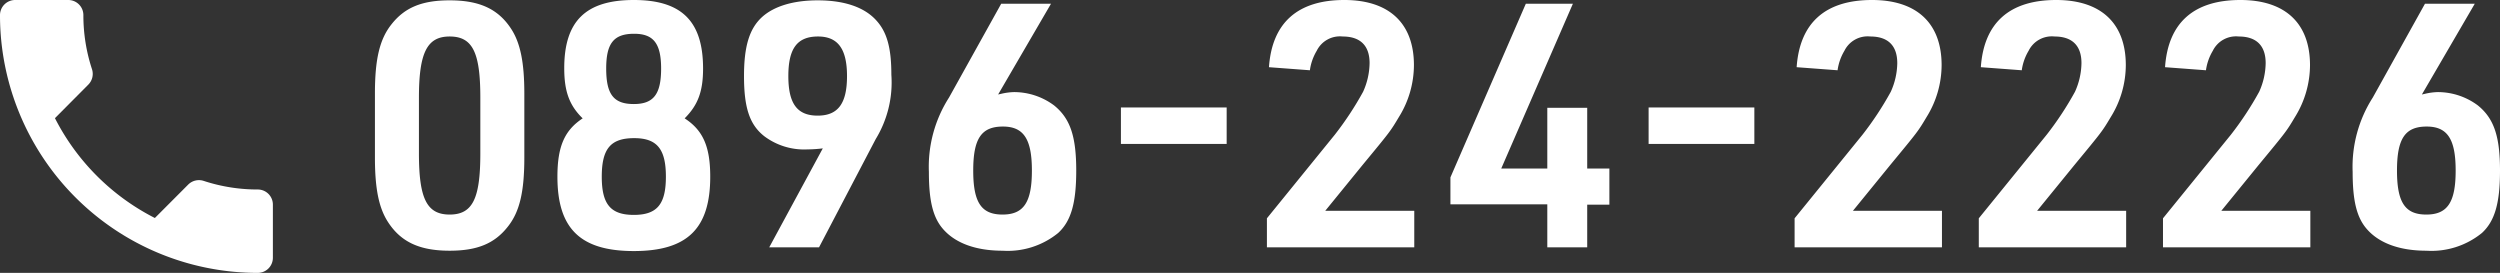
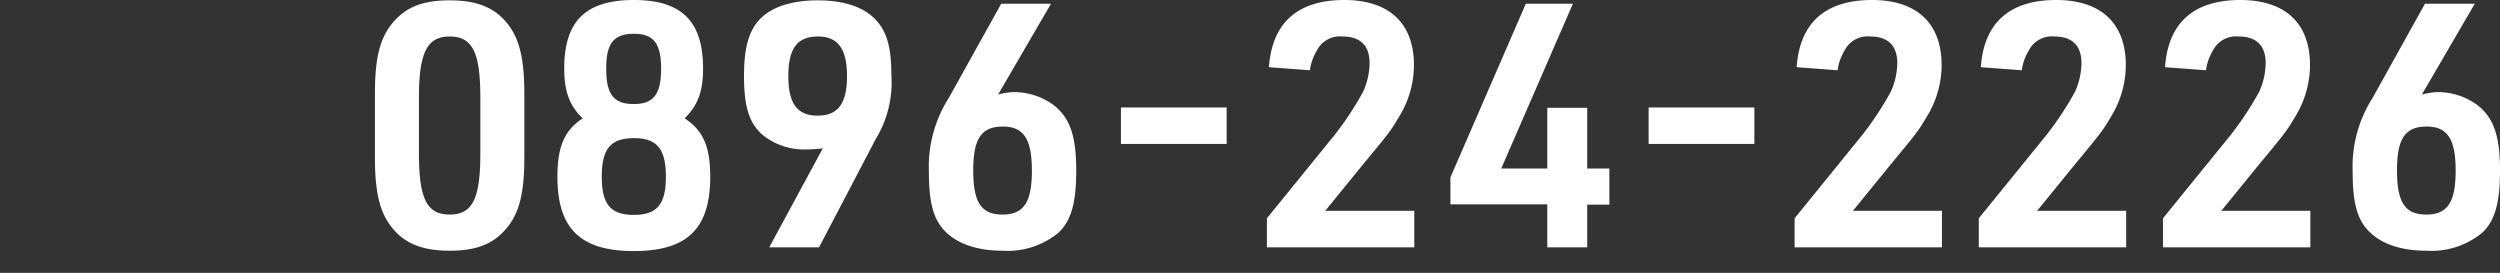
<svg xmlns="http://www.w3.org/2000/svg" width="293.167" height="32" viewBox="0 0 293.167 32">
  <rect x="0" y="0" width="293.167" height="32" fill="#333333" stroke="none" />
  <g id="f_tel" transform="translate(0)">
-     <path id="ico_tel" d="M12.444,19.858A26.773,26.773,0,0,0,24.16,31.564l3.911-3.92a1.784,1.784,0,0,1,1.8-.436,20.238,20.238,0,0,0,6.347,1.013A1.772,1.772,0,0,1,38,30v6.222A1.772,1.772,0,0,1,36.222,38,30.22,30.22,0,0,1,6,7.778,1.777,1.777,0,0,1,7.778,6H14a1.772,1.772,0,0,1,1.778,1.778,20.238,20.238,0,0,0,1.013,6.347,1.784,1.784,0,0,1-.436,1.8Z" transform="translate(-6 -6)" fill="#fff" />
    <path id="パス_117" data-name="パス 117" d="M2.04-10.52c0,3.72.48,5.96,1.56,7.6C5.12-.6,7.32.4,10.8.4c3.24,0,5.28-.84,6.84-2.84,1.36-1.72,1.92-4.04,1.92-8.08v-7.52c0-3.68-.48-5.96-1.56-7.6-1.52-2.32-3.72-3.32-7.2-3.32-3.24,0-5.28.84-6.84,2.84C2.6-24.4,2.04-22.08,2.04-18.04ZM14.4-11c0,5.32-.92,7.16-3.6,7.16S7.2-5.72,7.2-11v-6.56c0-5.28.96-7.16,3.6-7.16,2.68,0,3.6,1.84,3.6,7.16Zm12-4.12c-2.12,1.4-2.96,3.28-2.96,6.84C23.44-2.2,26.12.44,32.4.44s8.96-2.64,8.96-8.72c0-3.52-.84-5.44-3-6.84,1.56-1.56,2.16-3.16,2.16-5.84C40.52-26.52,38-29,32.4-29c-5.64,0-8.16,2.48-8.16,8C24.24-18.28,24.84-16.64,26.4-15.12Zm6.04-9.92c2.28,0,3.16,1.16,3.16,4.08,0,3-.88,4.16-3.2,4.16-2.36,0-3.24-1.12-3.24-4.16C29.16-23.92,30.04-25.04,32.44-25.04Zm0,12.24c2.68,0,3.72,1.28,3.72,4.52S35.12-3.8,32.4-3.8s-3.76-1.24-3.76-4.48C28.64-11.56,29.68-12.8,32.44-12.8ZM48.28,0h5.84l6.64-12.68a12.761,12.761,0,0,0,1.84-7.56c0-3.16-.52-5-1.76-6.36-1.4-1.56-3.76-2.36-6.88-2.36-2.84,0-5.08.68-6.48,1.92-1.52,1.36-2.16,3.44-2.16,6.96,0,3.68.64,5.68,2.36,7.04a7.784,7.784,0,0,0,5.08,1.56,15.62,15.62,0,0,0,1.8-.12ZM54-24.72c2.32,0,3.4,1.44,3.4,4.64s-1.04,4.64-3.44,4.64-3.44-1.4-3.44-4.64S51.56-24.72,54-24.72Zm21.12,6.8,6.2-10.64H75.48l-6.12,11A15.068,15.068,0,0,0,67-8.84c0,3.4.48,5.36,1.68,6.72C70.12-.48,72.52.4,75.64.4a9.376,9.376,0,0,0,6.52-2.08C83.68-3.08,84.28-5.2,84.28-9c0-4.04-.72-6.12-2.6-7.64a7.86,7.86,0,0,0-4.72-1.56,7.414,7.414,0,0,0-1.48.2Zm.56,3.76c2.44,0,3.4,1.48,3.4,5.16,0,3.72-.96,5.16-3.44,5.16S72.2-5.24,72.2-9,73.16-14.16,75.68-14.16Zm13.84,2.04h12.4V-16.4H89.52ZM106.64,0h17.28V-4.28H113.48l4.4-5.4c3.24-3.92,3.24-3.92,4.24-5.6a11.577,11.577,0,0,0,1.76-6.08c0-4.92-2.92-7.64-8.16-7.64-5.48,0-8.48,2.68-8.84,7.88l4.8.36a5.986,5.986,0,0,1,.8-2.28,3.031,3.031,0,0,1,3.04-1.68c2.08,0,3.16,1.08,3.16,3.12a8.381,8.381,0,0,1-.76,3.36,37.389,37.389,0,0,1-3.32,5.04l-7.96,9.8Zm32.88,0h4.68V-5h2.6V-9.24h-2.6v-7.12h-4.68v7.12h-5.4l8.4-19.32H137L128.16-8.2v3.16h11.36ZM151.4-12.12h12.4V-16.4H151.4ZM168.52,0H185.8V-4.28H175.36l4.4-5.4C183-13.6,183-13.6,184-15.28a11.577,11.577,0,0,0,1.76-6.08c0-4.92-2.92-7.64-8.16-7.64-5.48,0-8.48,2.68-8.84,7.88l4.8.36a5.987,5.987,0,0,1,.8-2.28,3.031,3.031,0,0,1,3.04-1.68c2.08,0,3.16,1.08,3.16,3.12a8.381,8.381,0,0,1-.76,3.36,37.389,37.389,0,0,1-3.32,5.04l-7.96,9.8Zm21.6,0H207.4V-4.28H196.96l4.4-5.4c3.24-3.92,3.24-3.92,4.24-5.6a11.577,11.577,0,0,0,1.76-6.08c0-4.92-2.92-7.64-8.16-7.64-5.48,0-8.48,2.68-8.84,7.88l4.8.36a5.987,5.987,0,0,1,.8-2.28A3.031,3.031,0,0,1,199-24.72c2.08,0,3.16,1.08,3.16,3.12a8.381,8.381,0,0,1-.76,3.36,37.389,37.389,0,0,1-3.32,5.04l-7.96,9.8Zm21.6,0H229V-4.28H218.56l4.4-5.4c3.24-3.92,3.24-3.92,4.24-5.6a11.577,11.577,0,0,0,1.76-6.08c0-4.92-2.92-7.64-8.16-7.64-5.48,0-8.48,2.68-8.84,7.88l4.8.36a5.987,5.987,0,0,1,.8-2.28,3.031,3.031,0,0,1,3.04-1.68c2.08,0,3.16,1.08,3.16,3.12a8.381,8.381,0,0,1-.76,3.36,37.389,37.389,0,0,1-3.32,5.04l-7.96,9.8Zm30.36-17.92,6.2-10.64h-5.84l-6.12,11a15.068,15.068,0,0,0-2.36,8.72c0,3.4.48,5.36,1.68,6.72C237.08-.48,239.48.4,242.6.4a9.376,9.376,0,0,0,6.52-2.08c1.52-1.4,2.12-3.52,2.12-7.32,0-4.04-.72-6.12-2.6-7.64a7.86,7.86,0,0,0-4.72-1.56,7.414,7.414,0,0,0-1.48.2Zm.56,3.76c2.44,0,3.4,1.48,3.4,5.16,0,3.72-.96,5.16-3.44,5.16s-3.44-1.4-3.44-5.16S240.12-14.16,242.64-14.16Z" transform="translate(41.927 29)" fill="#fff" />
  </g>
</svg>